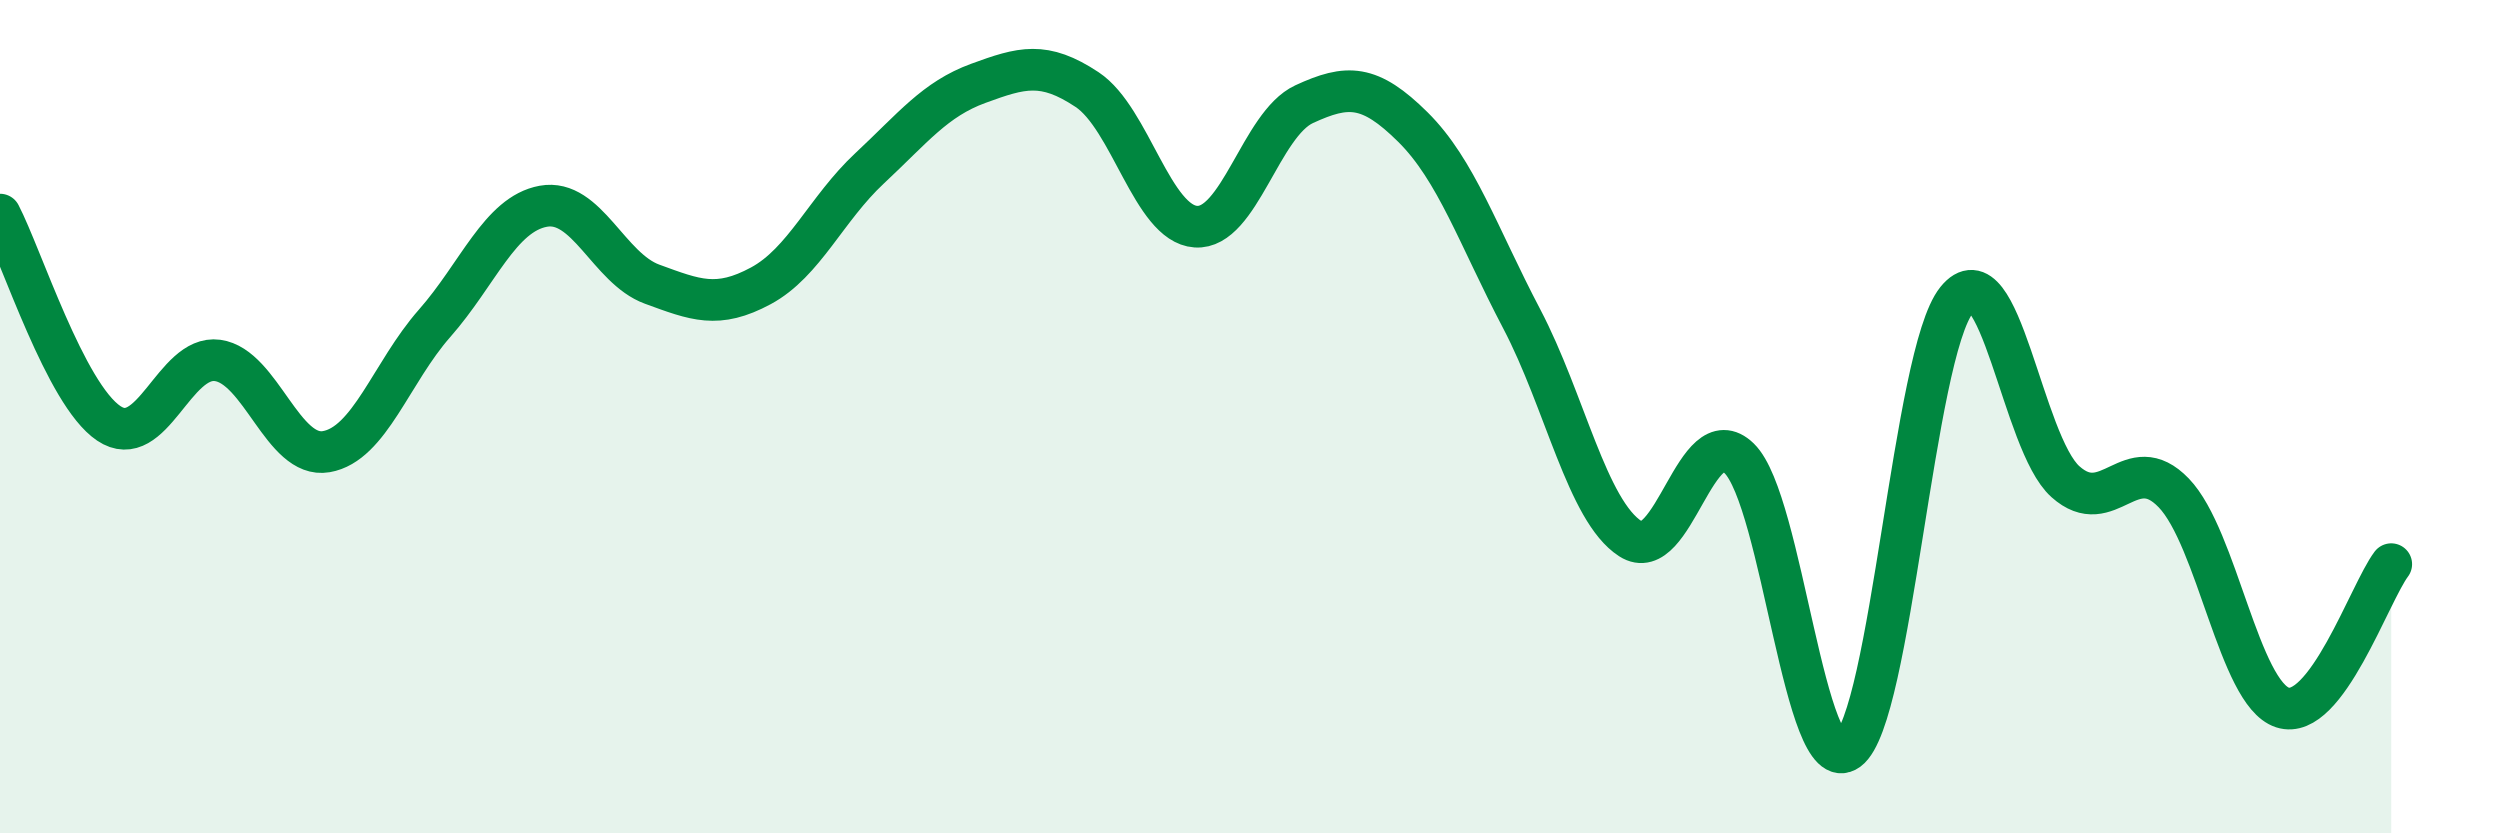
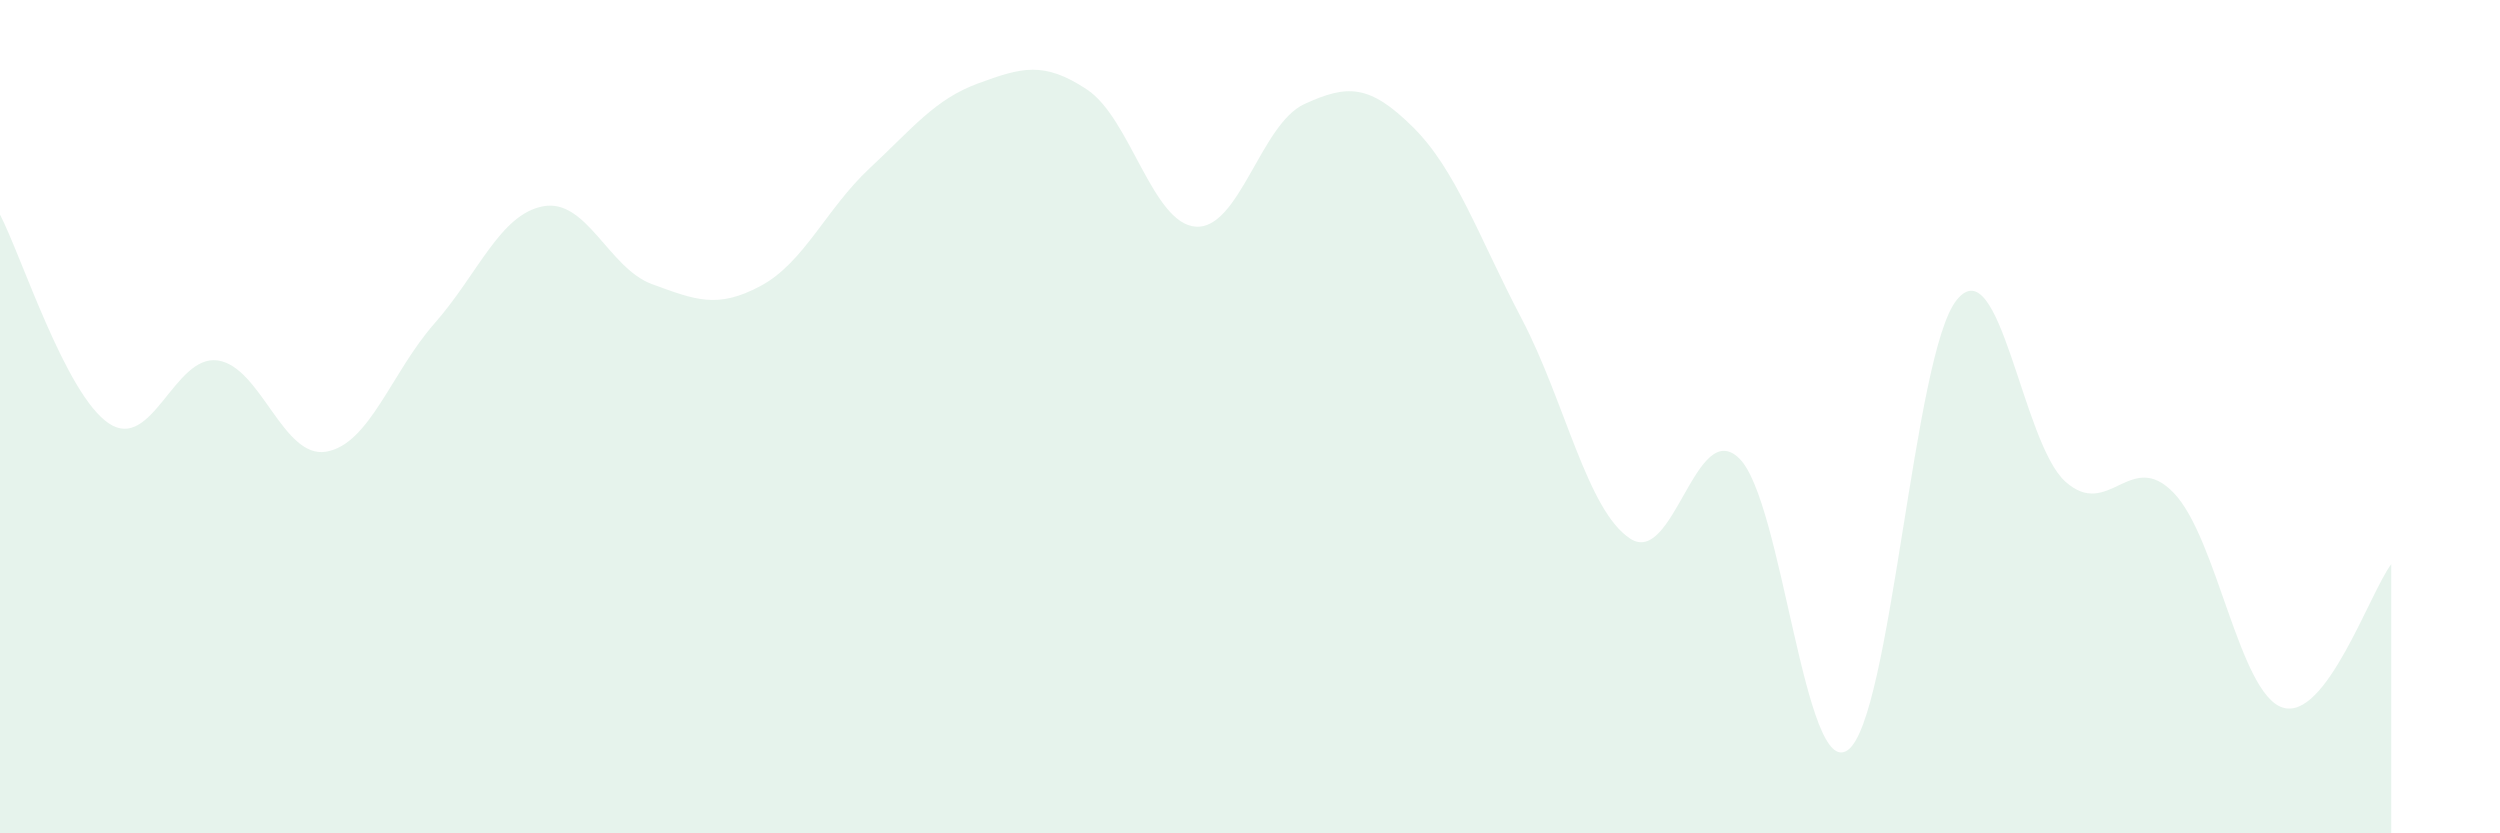
<svg xmlns="http://www.w3.org/2000/svg" width="60" height="20" viewBox="0 0 60 20">
  <path d="M 0,5.15 C 0.52,6.15 1.57,9.46 2.61,10.16 C 3.65,10.86 4.18,8.51 5.22,8.65 C 6.26,8.79 6.79,11.02 7.83,10.84 C 8.87,10.66 9.39,8.94 10.43,7.76 C 11.47,6.58 12,5.14 13.04,4.95 C 14.08,4.76 14.61,6.44 15.65,6.82 C 16.69,7.2 17.22,7.42 18.26,6.86 C 19.3,6.3 19.83,5.01 20.87,4.04 C 21.91,3.07 22.44,2.38 23.48,2 C 24.52,1.62 25.05,1.46 26.09,2.15 C 27.13,2.84 27.66,5.37 28.7,5.44 C 29.74,5.51 30.26,2.98 31.3,2.5 C 32.34,2.02 32.87,2.02 33.91,3.05 C 34.95,4.08 35.48,5.67 36.52,7.65 C 37.56,9.63 38.09,12.26 39.13,12.93 C 40.17,13.6 40.7,9.99 41.74,11 C 42.78,12.01 43.31,18.76 44.35,18 C 45.39,17.24 45.92,8.49 46.96,7.2 C 48,5.91 48.53,10.63 49.57,11.56 C 50.61,12.49 51.13,10.75 52.17,11.83 C 53.21,12.91 53.74,16.64 54.78,16.98 C 55.82,17.32 56.87,14.23 57.39,13.54L57.39 20L0 20Z" fill="#008740" opacity="0.1" stroke-linecap="round" stroke-linejoin="round" />
-   <path d="M 0,5.15 C 0.52,6.15 1.57,9.46 2.61,10.16 C 3.65,10.86 4.18,8.51 5.22,8.65 C 6.26,8.79 6.79,11.02 7.83,10.84 C 8.87,10.66 9.39,8.94 10.43,7.76 C 11.47,6.58 12,5.14 13.04,4.95 C 14.08,4.76 14.61,6.44 15.65,6.82 C 16.69,7.2 17.22,7.42 18.26,6.86 C 19.3,6.3 19.83,5.01 20.87,4.04 C 21.91,3.07 22.44,2.38 23.48,2 C 24.52,1.62 25.05,1.46 26.09,2.15 C 27.13,2.84 27.66,5.37 28.7,5.44 C 29.74,5.51 30.26,2.98 31.3,2.5 C 32.34,2.02 32.87,2.02 33.91,3.05 C 34.95,4.08 35.48,5.67 36.52,7.65 C 37.56,9.63 38.09,12.26 39.13,12.93 C 40.17,13.6 40.7,9.99 41.74,11 C 42.78,12.01 43.31,18.76 44.35,18 C 45.39,17.24 45.92,8.49 46.96,7.2 C 48,5.91 48.53,10.63 49.57,11.56 C 50.61,12.49 51.13,10.75 52.17,11.83 C 53.21,12.91 53.74,16.64 54.78,16.98 C 55.82,17.32 56.87,14.23 57.39,13.54" stroke="#008740" stroke-width="1" fill="none" stroke-linecap="round" stroke-linejoin="round" />
</svg>